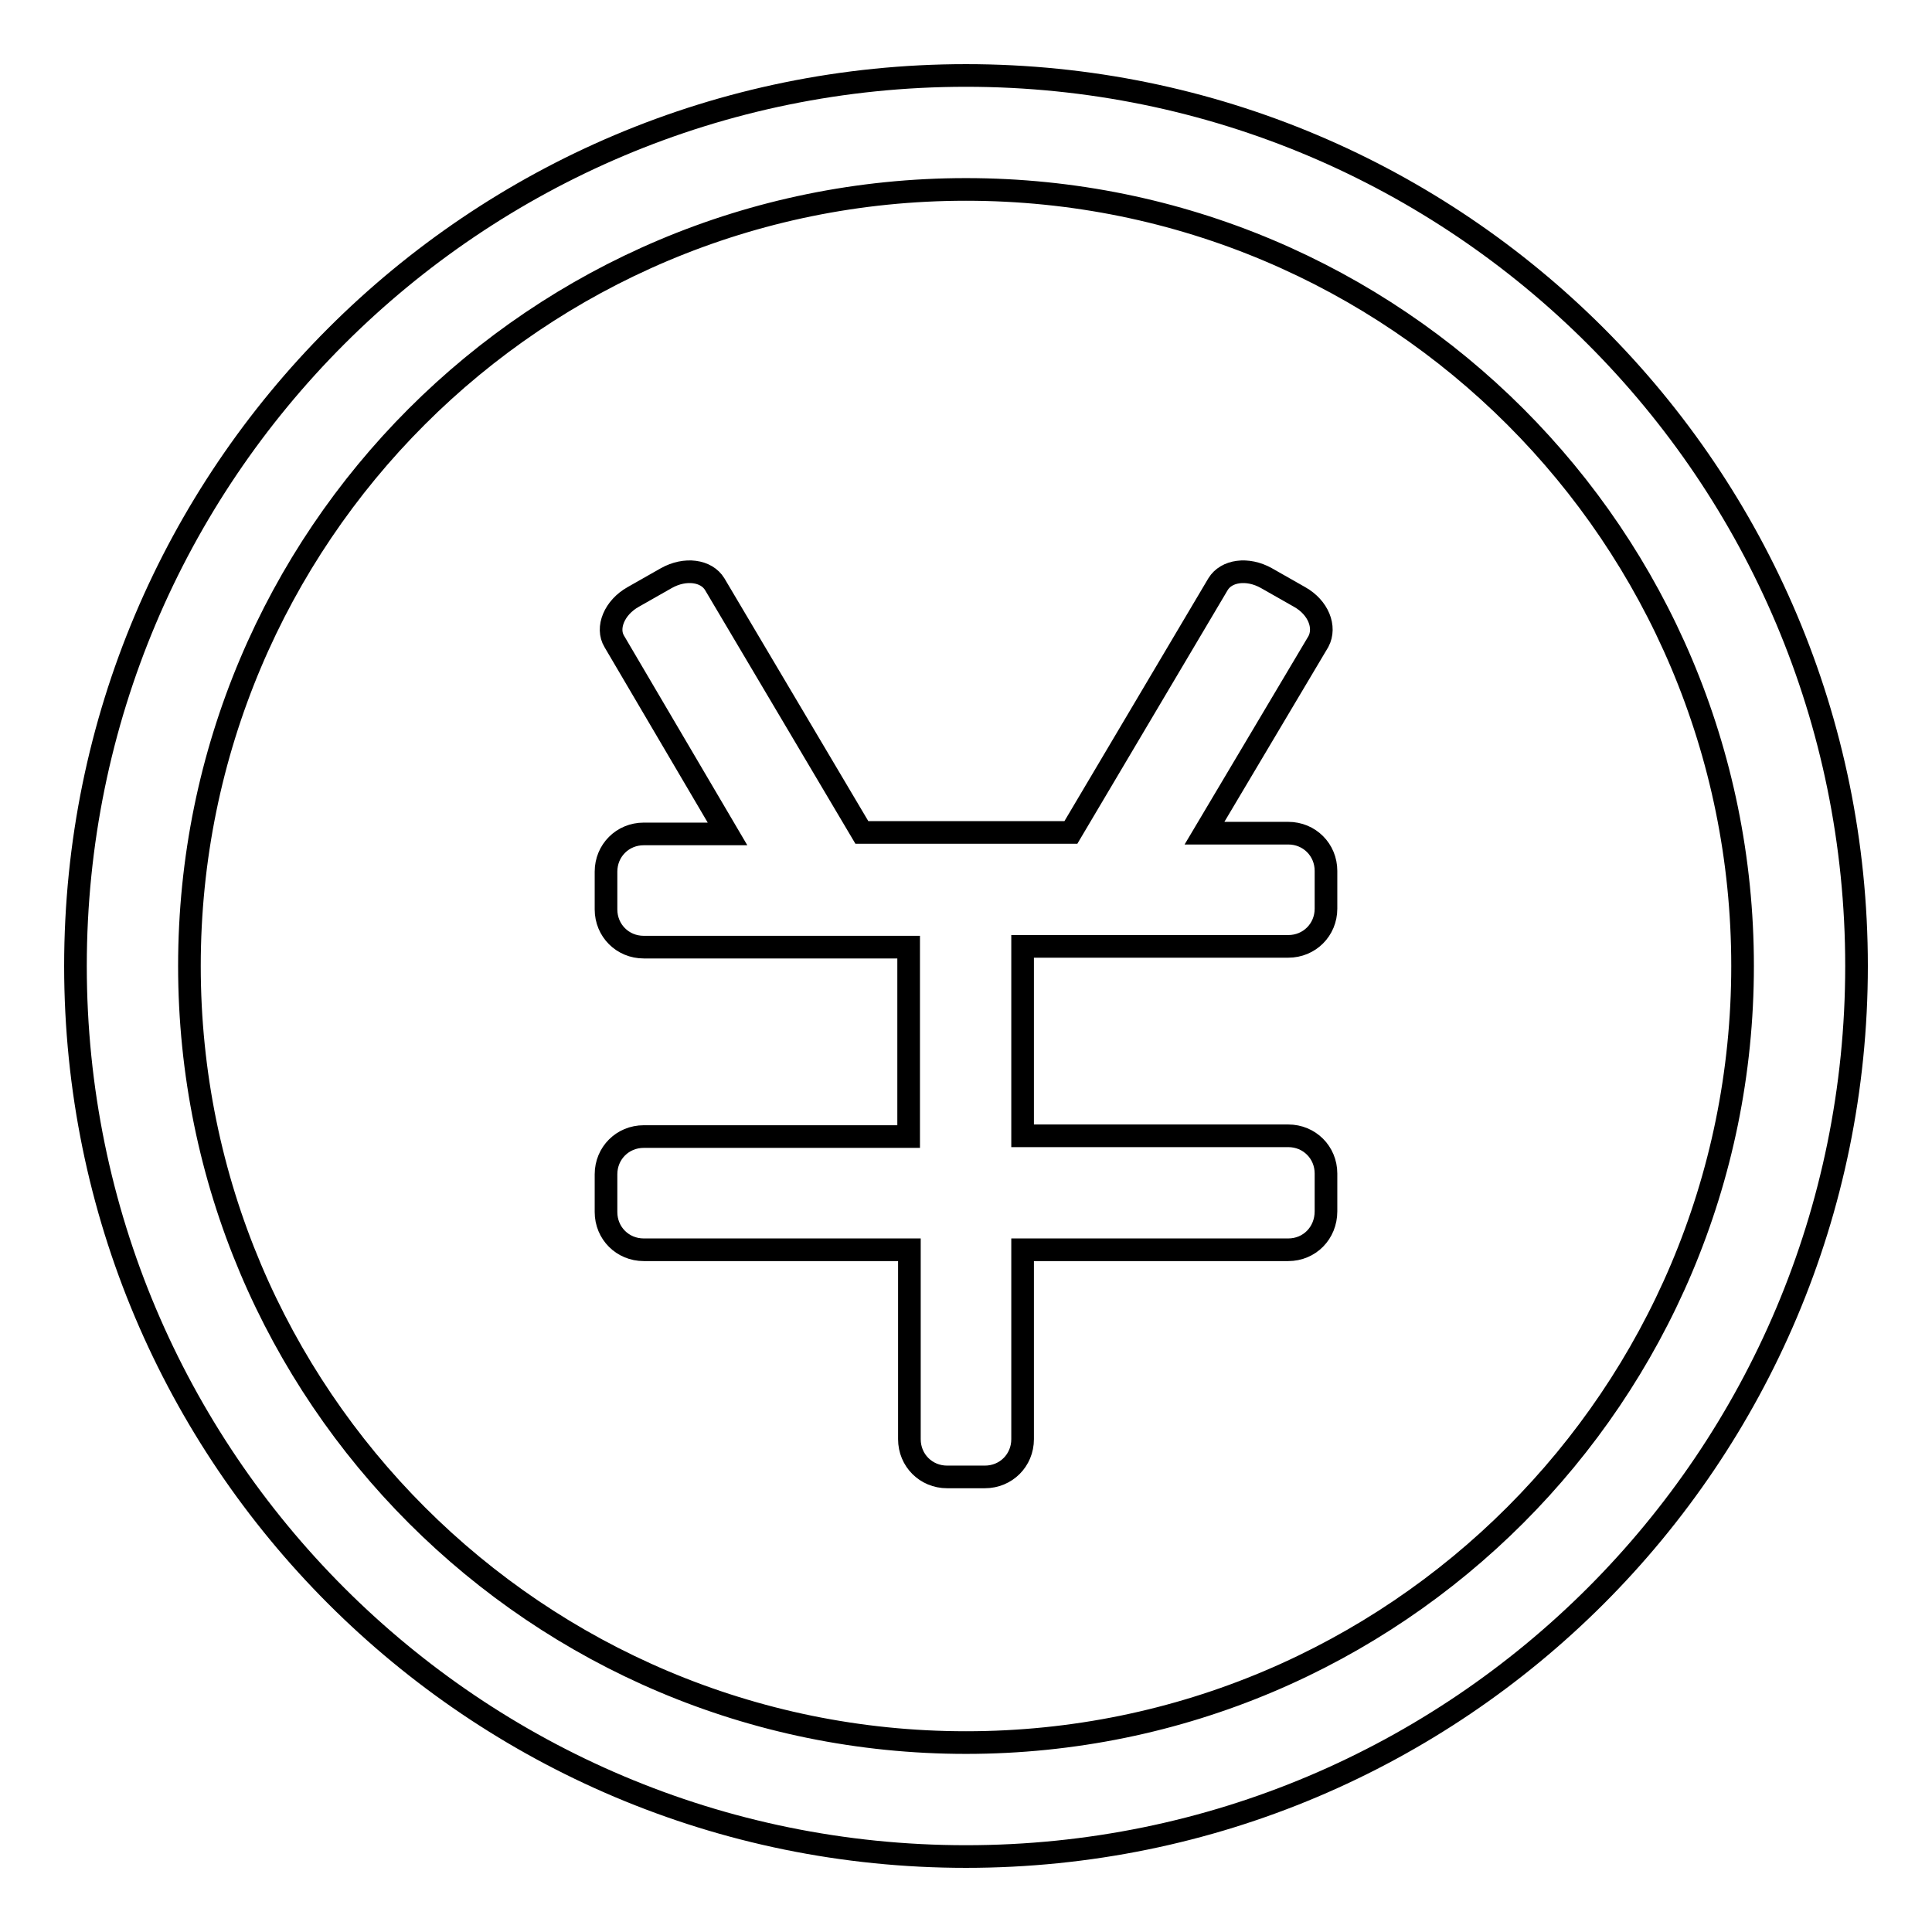
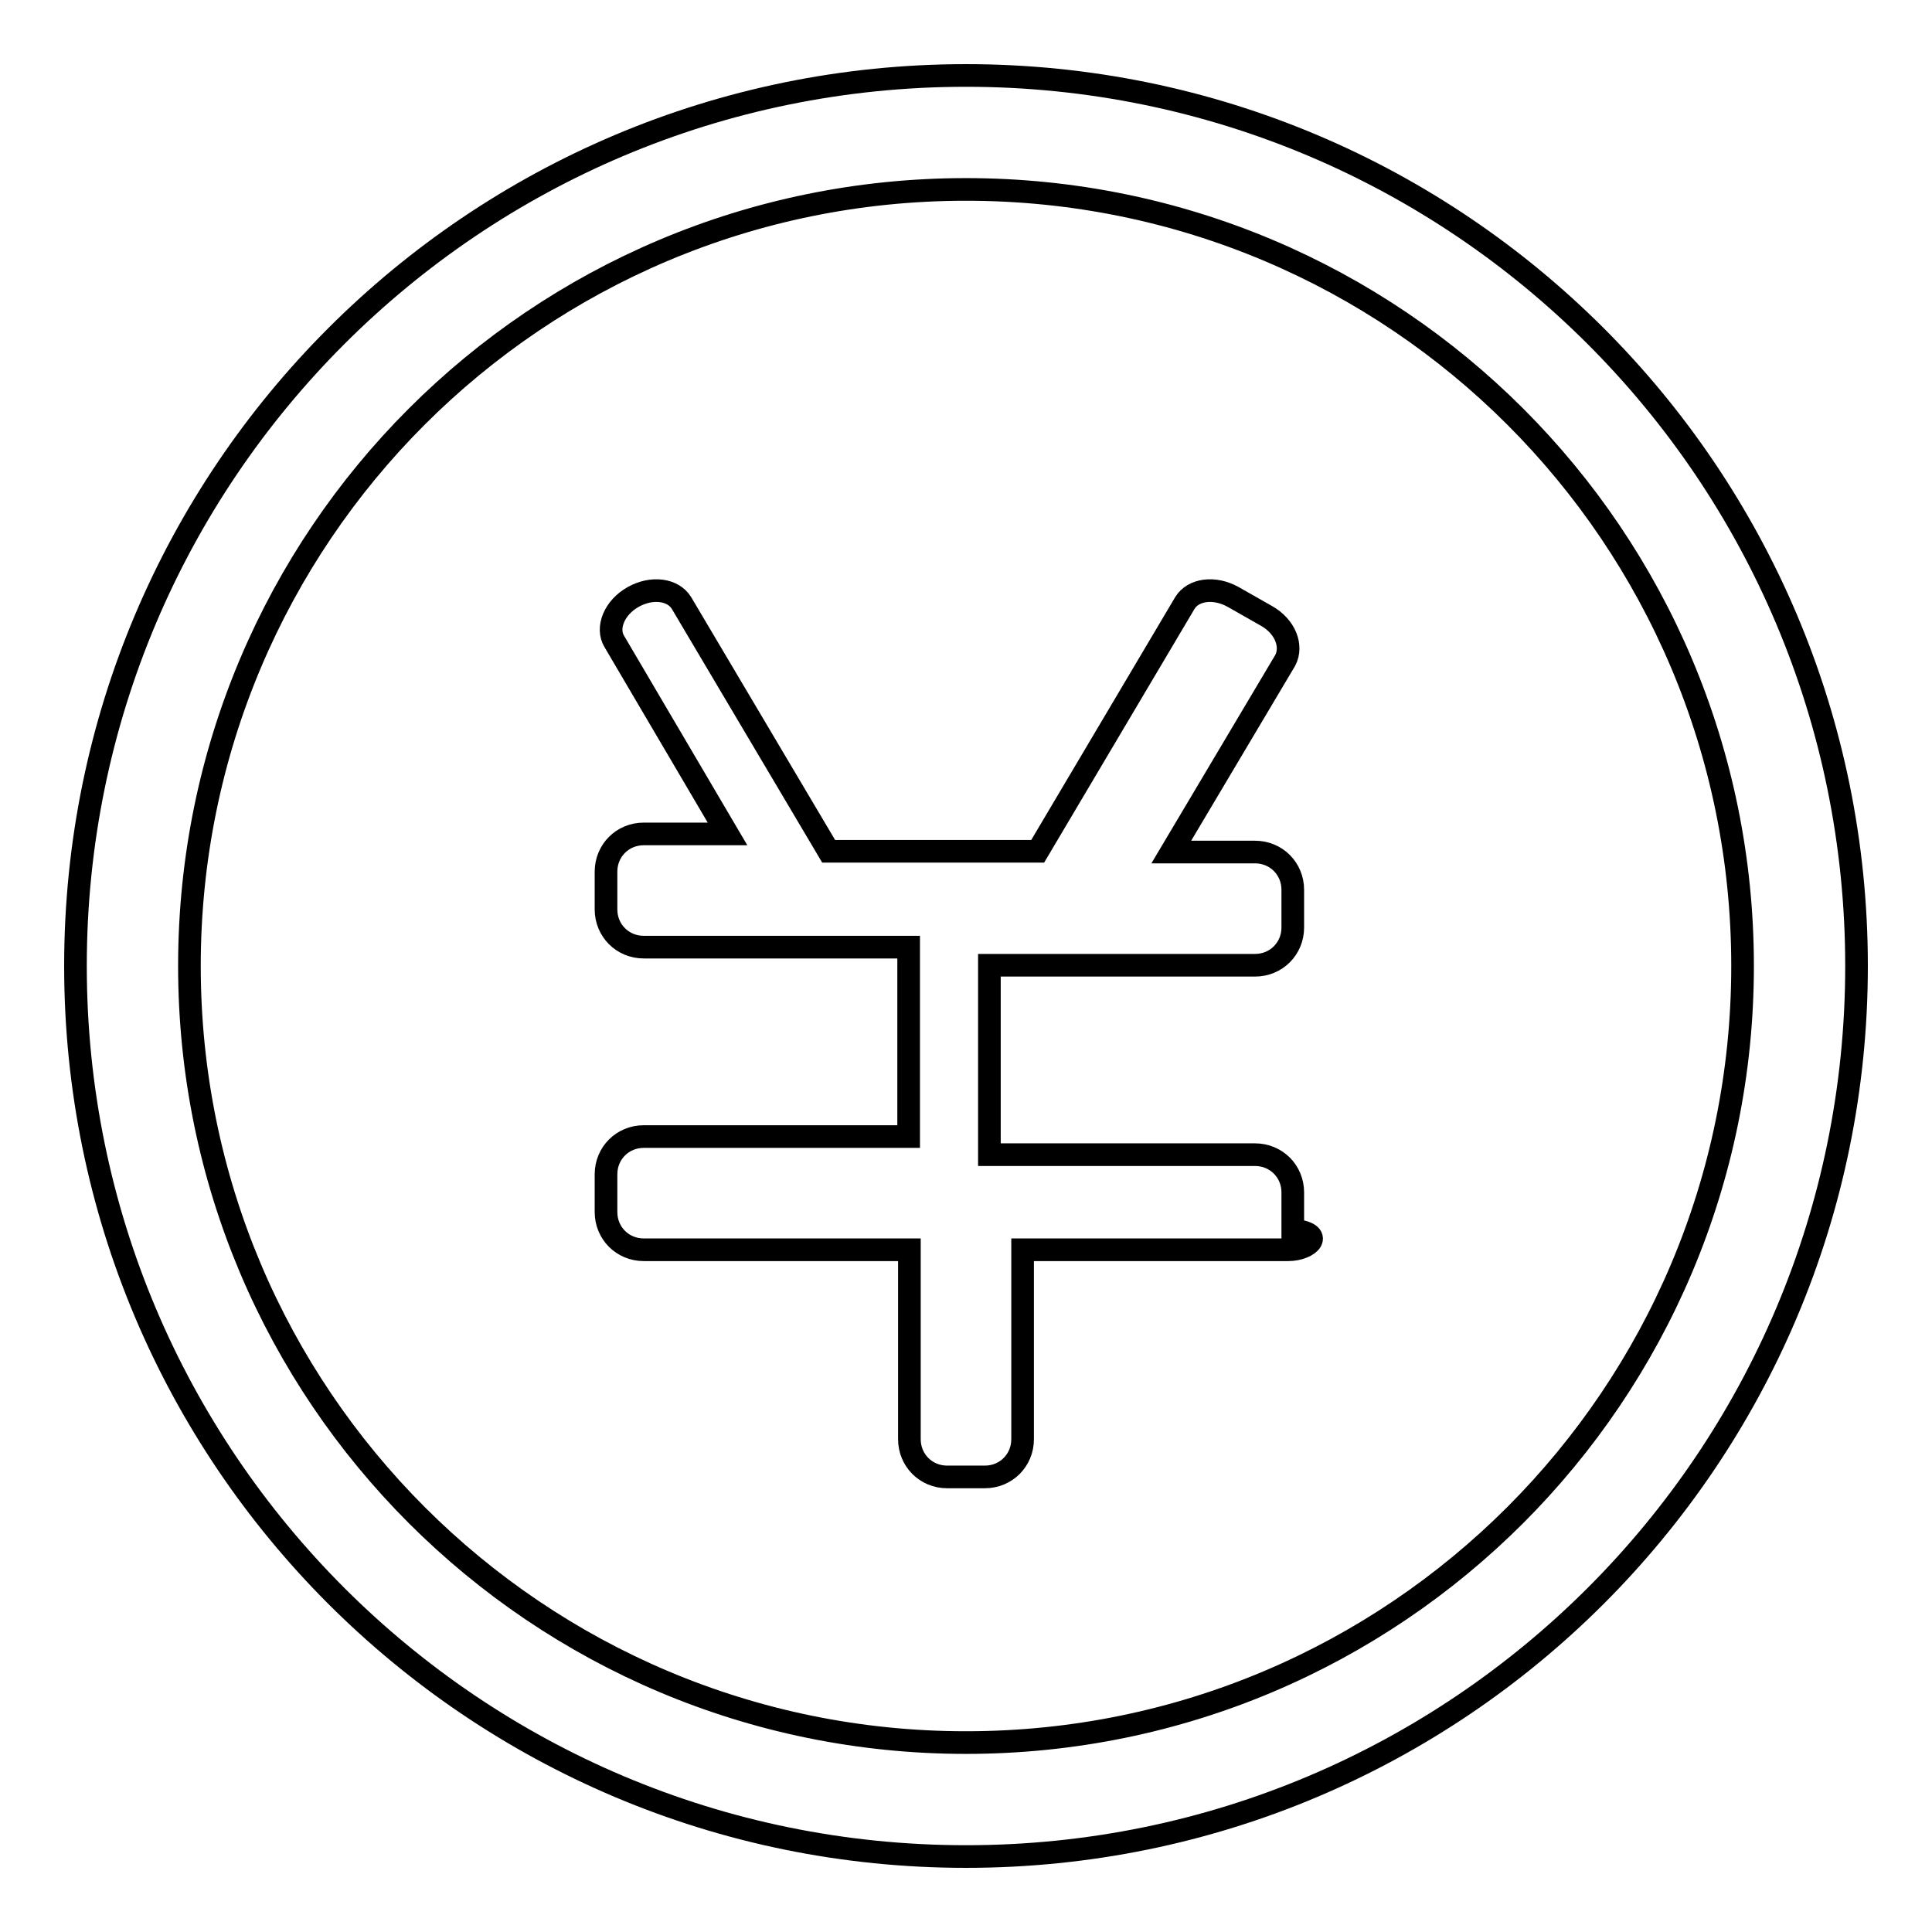
<svg xmlns="http://www.w3.org/2000/svg" version="1.1" x="0px" y="0px" viewBox="0 0 256 256" enable-background="new 0 0 256 256" xml:space="preserve">
  <g>
    <g>
-       <path stroke-width="3" fill-opacity="0" stroke="#000000" d="M128,246c-65.2,0-118-52.8-118-118C10,62.8,62.8,10,128,10c65.2,0,118,52.8,118,118C246,193.2,193.2,246,128,246L128,246L128,246z M128,25.1C71.1,25.1,25.1,71.1,25.1,128c0,56.9,46.1,102.9,102.9,102.9c56.9,0,102.9-46.1,102.9-102.9C230.9,71.1,184.9,25.1,128,25.1L128,25.1L128,25.1z M170.7,165.6h-35.2v25.1c0,2.8-2.2,5-5,5h-5c-2.8,0-5-2.2-5-5v-25.1H85.3c-2.8,0-5-2.2-5-5v-5c0-2.8,2.2-5,5-5h35.1v-25.1H85.3c-2.8,0-5-2.2-5-5v-5c0-2.8,2.2-5,5-5h11.1L81.4,85c-1.1-1.8,0-4.5,2.5-5.9l4.4-2.5c2.5-1.4,5.3-1,6.4,0.8l19.5,32.9h27.7l19.5-32.9c1.1-1.8,3.9-2.2,6.4-0.8l4.4,2.5c2.5,1.4,3.5,4,2.5,5.9l-15.1,25.4h11.1c2.8,0,5,2.2,5,5v5c0,2.8-2.2,5-5,5h-35.2v25.1h35.2c2.8,0,5,2.2,5,5v5C175.7,163.4,173.5,165.6,170.7,165.6L170.7,165.6L170.7,165.6z" />
+       <path stroke-width="3" fill-opacity="0" stroke="#000000" d="M128,246c-65.2,0-118-52.8-118-118C10,62.8,62.8,10,128,10c65.2,0,118,52.8,118,118C246,193.2,193.2,246,128,246L128,246L128,246z M128,25.1C71.1,25.1,25.1,71.1,25.1,128c0,56.9,46.1,102.9,102.9,102.9c56.9,0,102.9-46.1,102.9-102.9C230.9,71.1,184.9,25.1,128,25.1L128,25.1L128,25.1z M170.7,165.6h-35.2v25.1c0,2.8-2.2,5-5,5h-5c-2.8,0-5-2.2-5-5v-25.1H85.3c-2.8,0-5-2.2-5-5v-5c0-2.8,2.2-5,5-5h35.1v-25.1H85.3c-2.8,0-5-2.2-5-5v-5c0-2.8,2.2-5,5-5h11.1L81.4,85c-1.1-1.8,0-4.5,2.5-5.9c2.5-1.4,5.3-1,6.4,0.8l19.5,32.9h27.7l19.5-32.9c1.1-1.8,3.9-2.2,6.4-0.8l4.4,2.5c2.5,1.4,3.5,4,2.5,5.9l-15.1,25.4h11.1c2.8,0,5,2.2,5,5v5c0,2.8-2.2,5-5,5h-35.2v25.1h35.2c2.8,0,5,2.2,5,5v5C175.7,163.4,173.5,165.6,170.7,165.6L170.7,165.6L170.7,165.6z" />
    </g>
  </g>
</svg>